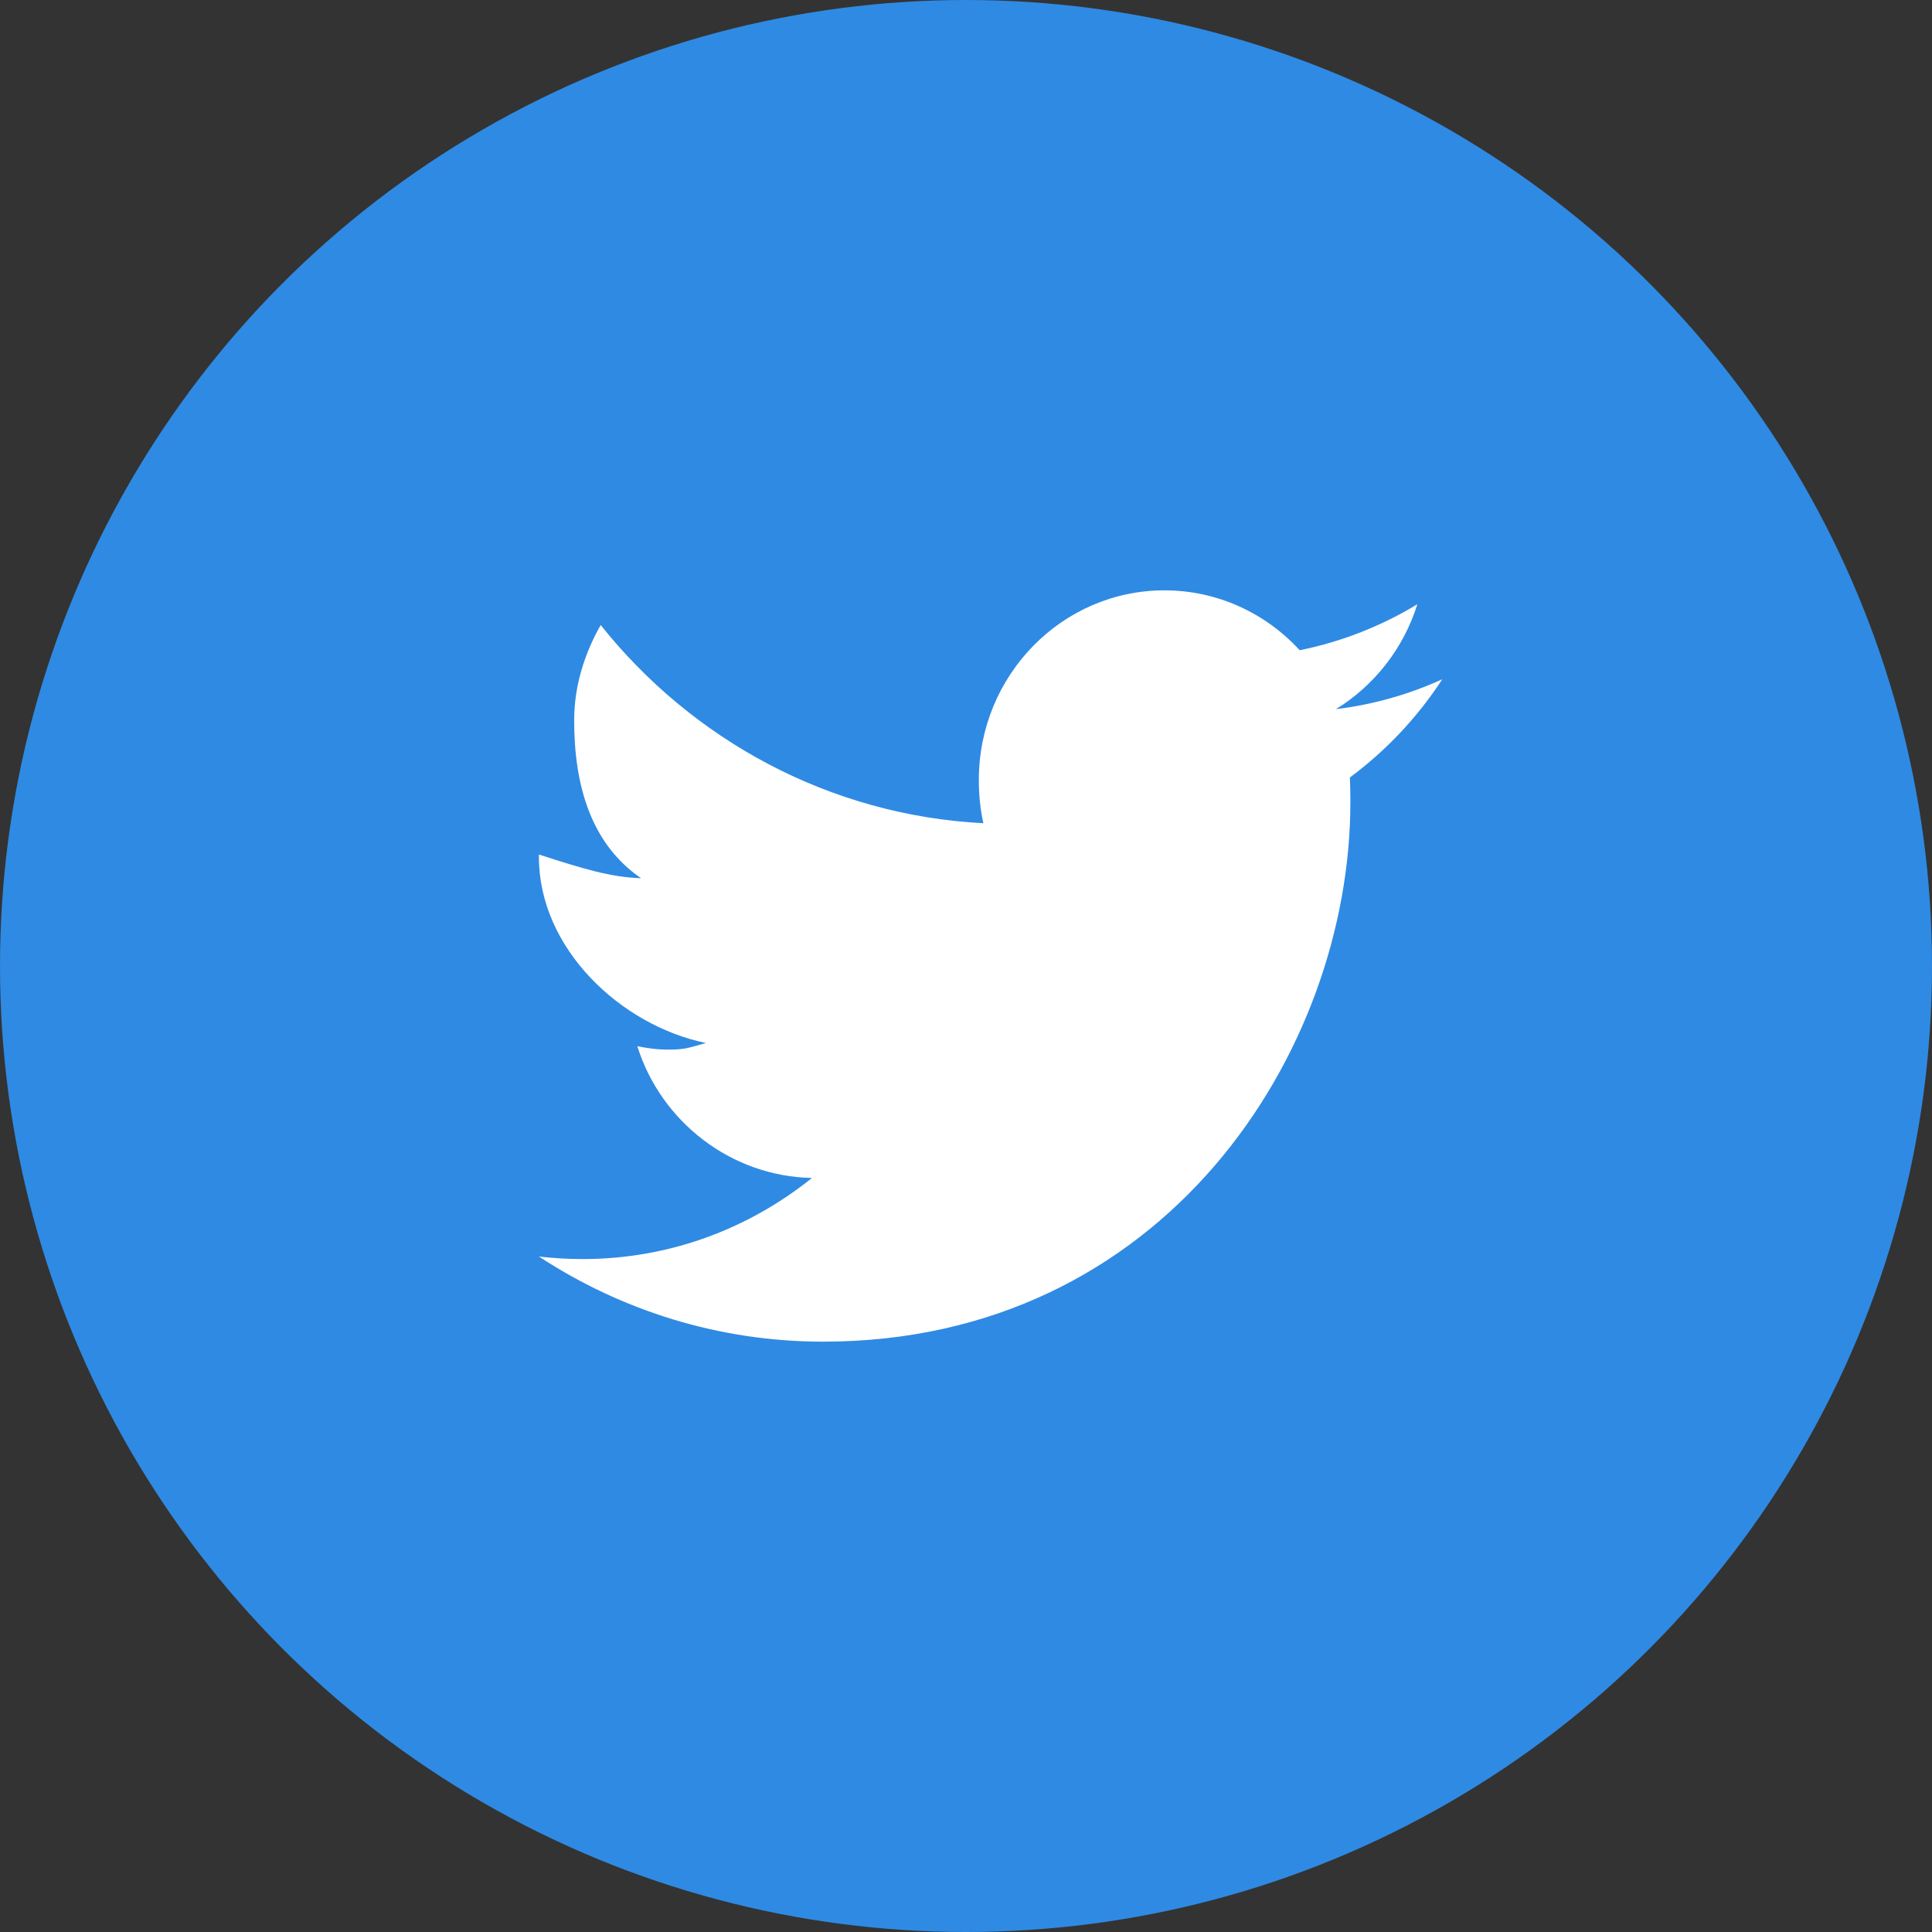
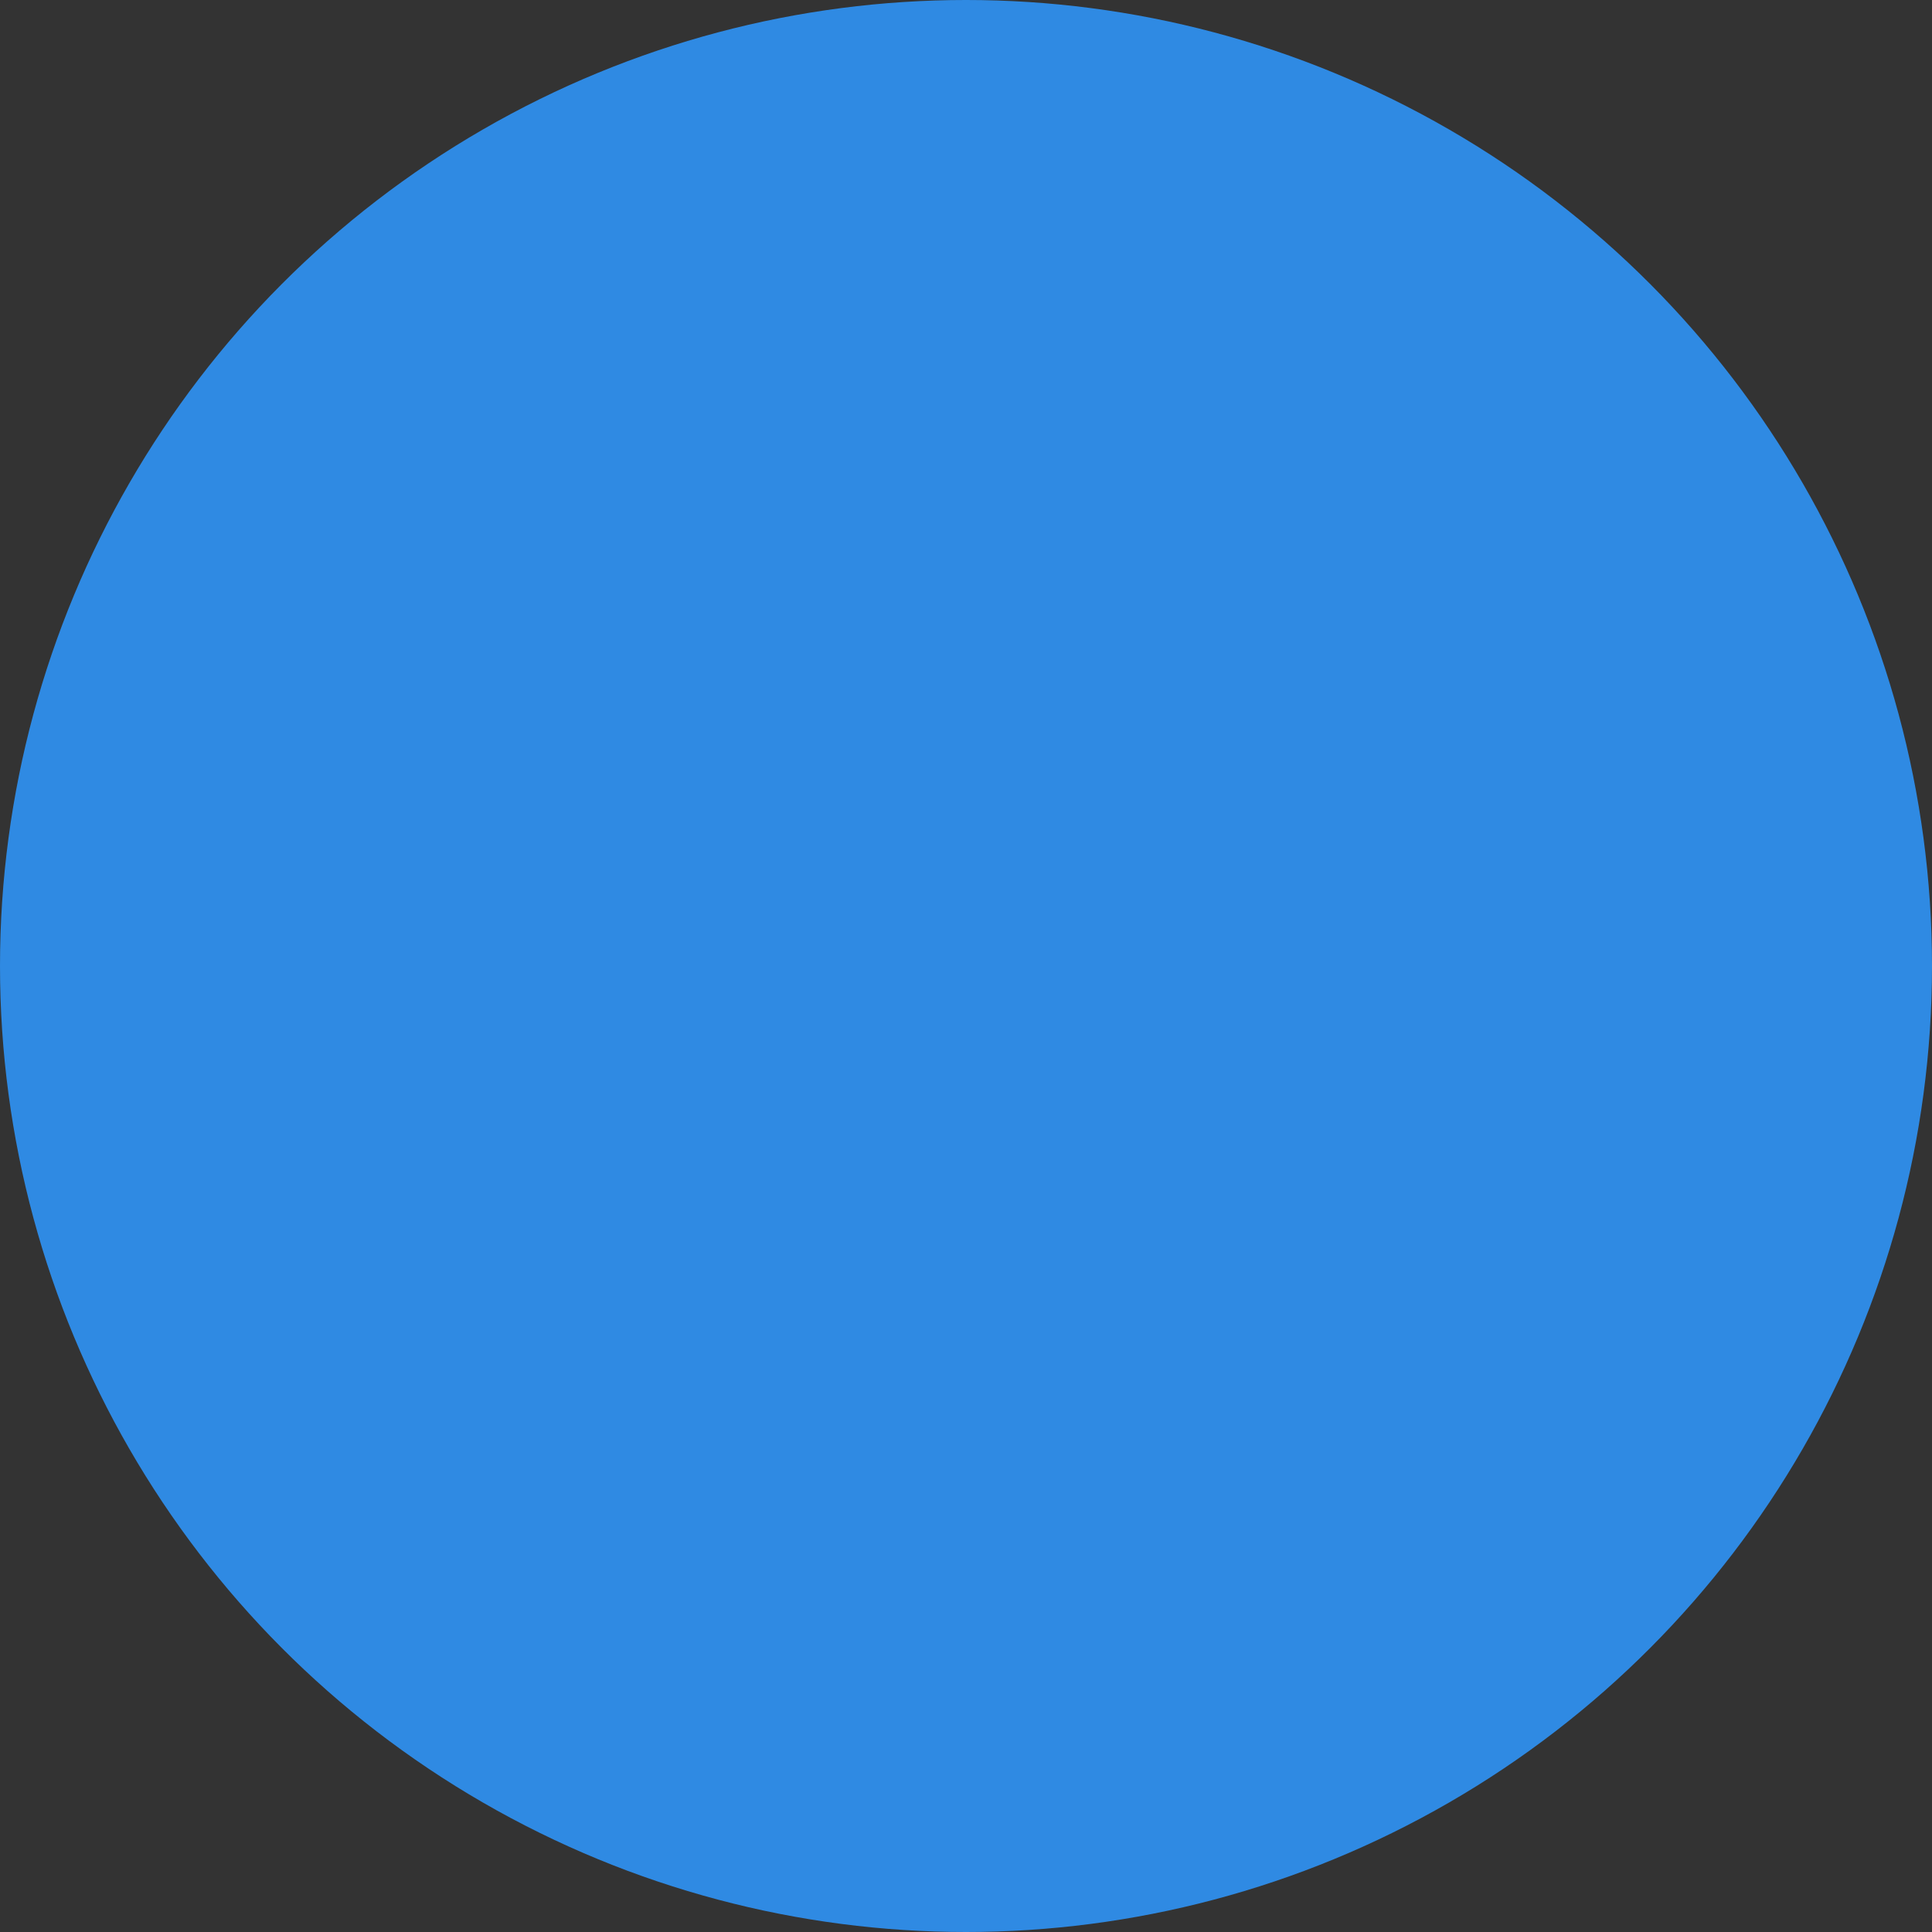
<svg xmlns="http://www.w3.org/2000/svg" width="48" height="48" viewBox="0 0 48 48">
  <rect x="0" y="0" width="48" height="48" fill="#333333" stroke="none" />
  <g fill="none">
    <circle cx="24" cy="24" r="24" fill="#2F8AE3" />
-     <path fill="#FFF" d="M33.538,19.316 C33.546,19.519 33.55,19.721 33.55,19.926 C33.55,26.153 28.918,33.333 20.449,33.333 C17.85,33.333 15.426,32.553 13.389,31.218 C13.747,31.26 14.105,31.281 14.477,31.281 C16.632,31.281 18.599,30.529 20.174,29.266 C18.16,29.228 16.42,27.865 15.834,25.993 C16.116,26.048 16.325,26.077 16.623,26.077 C17.043,26.077 17.148,26.02 17.538,25.913 C15.429,25.478 13.389,23.573 13.389,21.292 C13.389,21.269 13.389,21.249 13.389,21.23 C14.484,21.584 15.175,21.796 15.927,21.819 C14.693,20.974 14.265,19.533 14.265,17.898 C14.265,17.033 14.528,16.225 14.924,15.529 C17.193,18.378 20.605,20.255 24.432,20.453 C24.354,20.106 24.319,19.747 24.319,19.378 C24.319,16.776 26.387,14.667 28.929,14.667 C30.252,14.667 31.45,15.238 32.291,16.155 C33.339,15.943 34.325,15.551 35.214,15.012 C34.871,16.111 34.141,17.035 33.191,17.619 C34.123,17.505 35.01,17.251 35.833,16.876 C35.218,17.82 34.437,18.65 33.538,19.316 Z" />
  </g>
</svg>